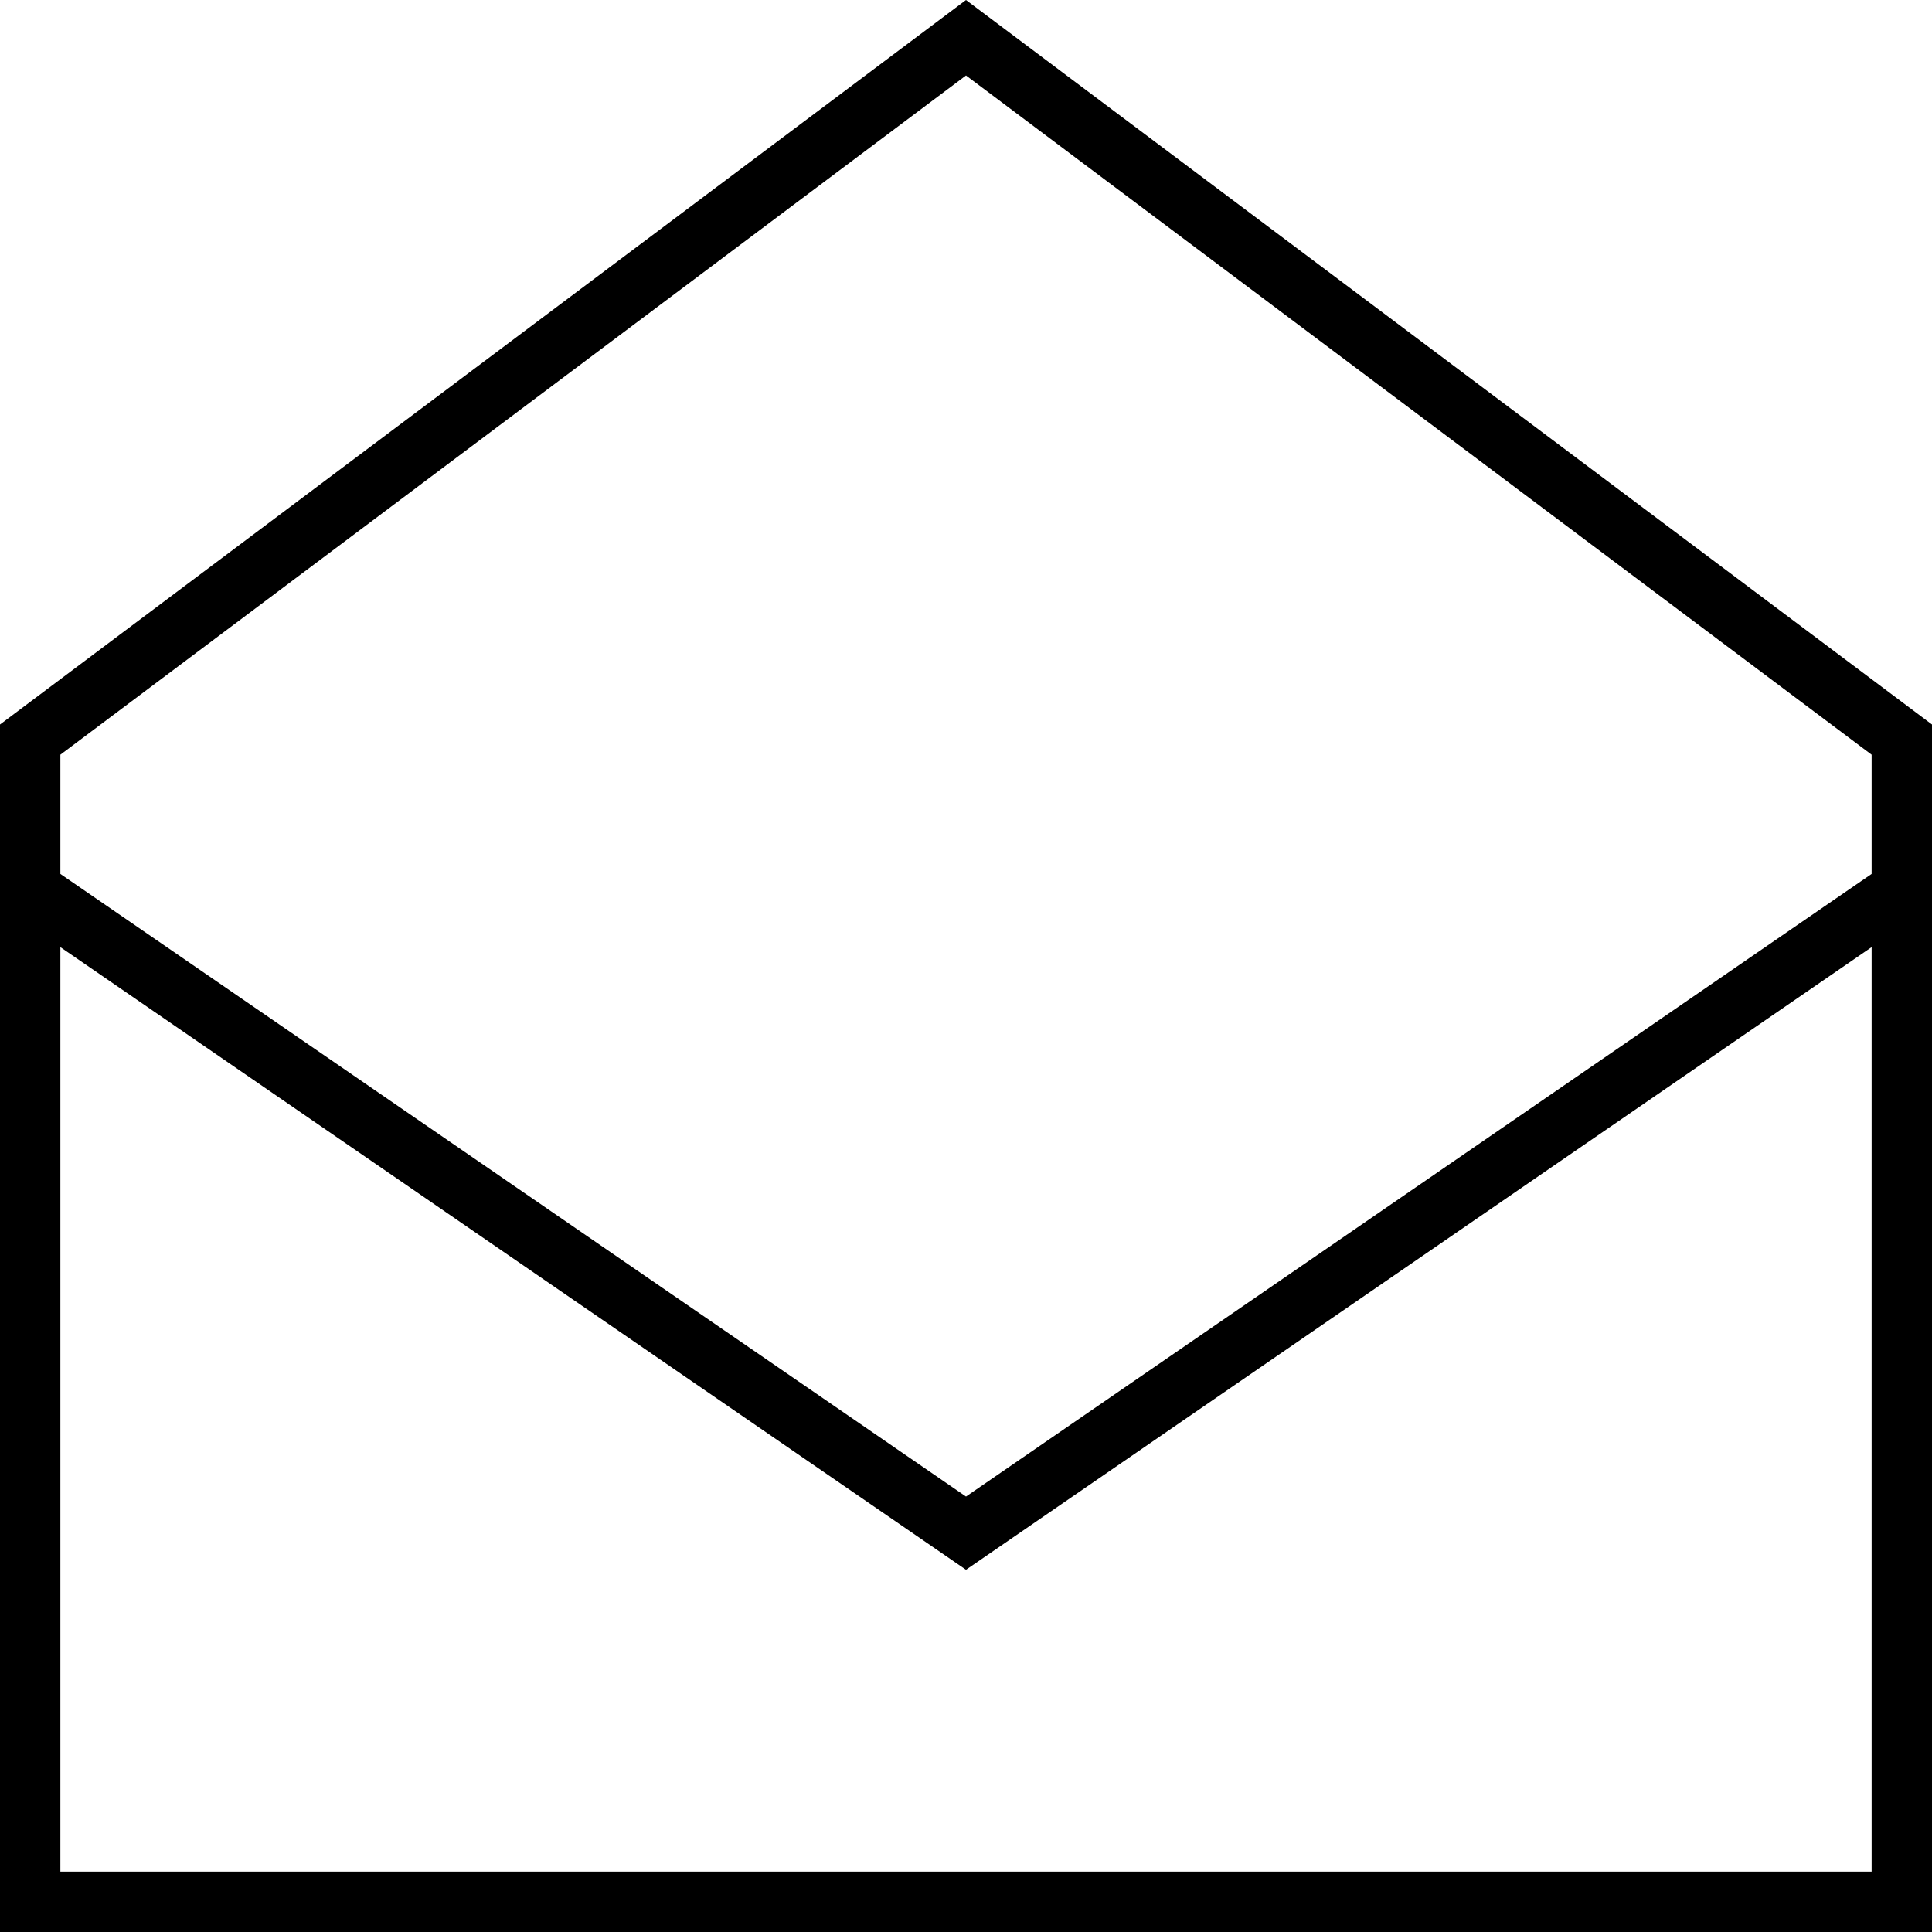
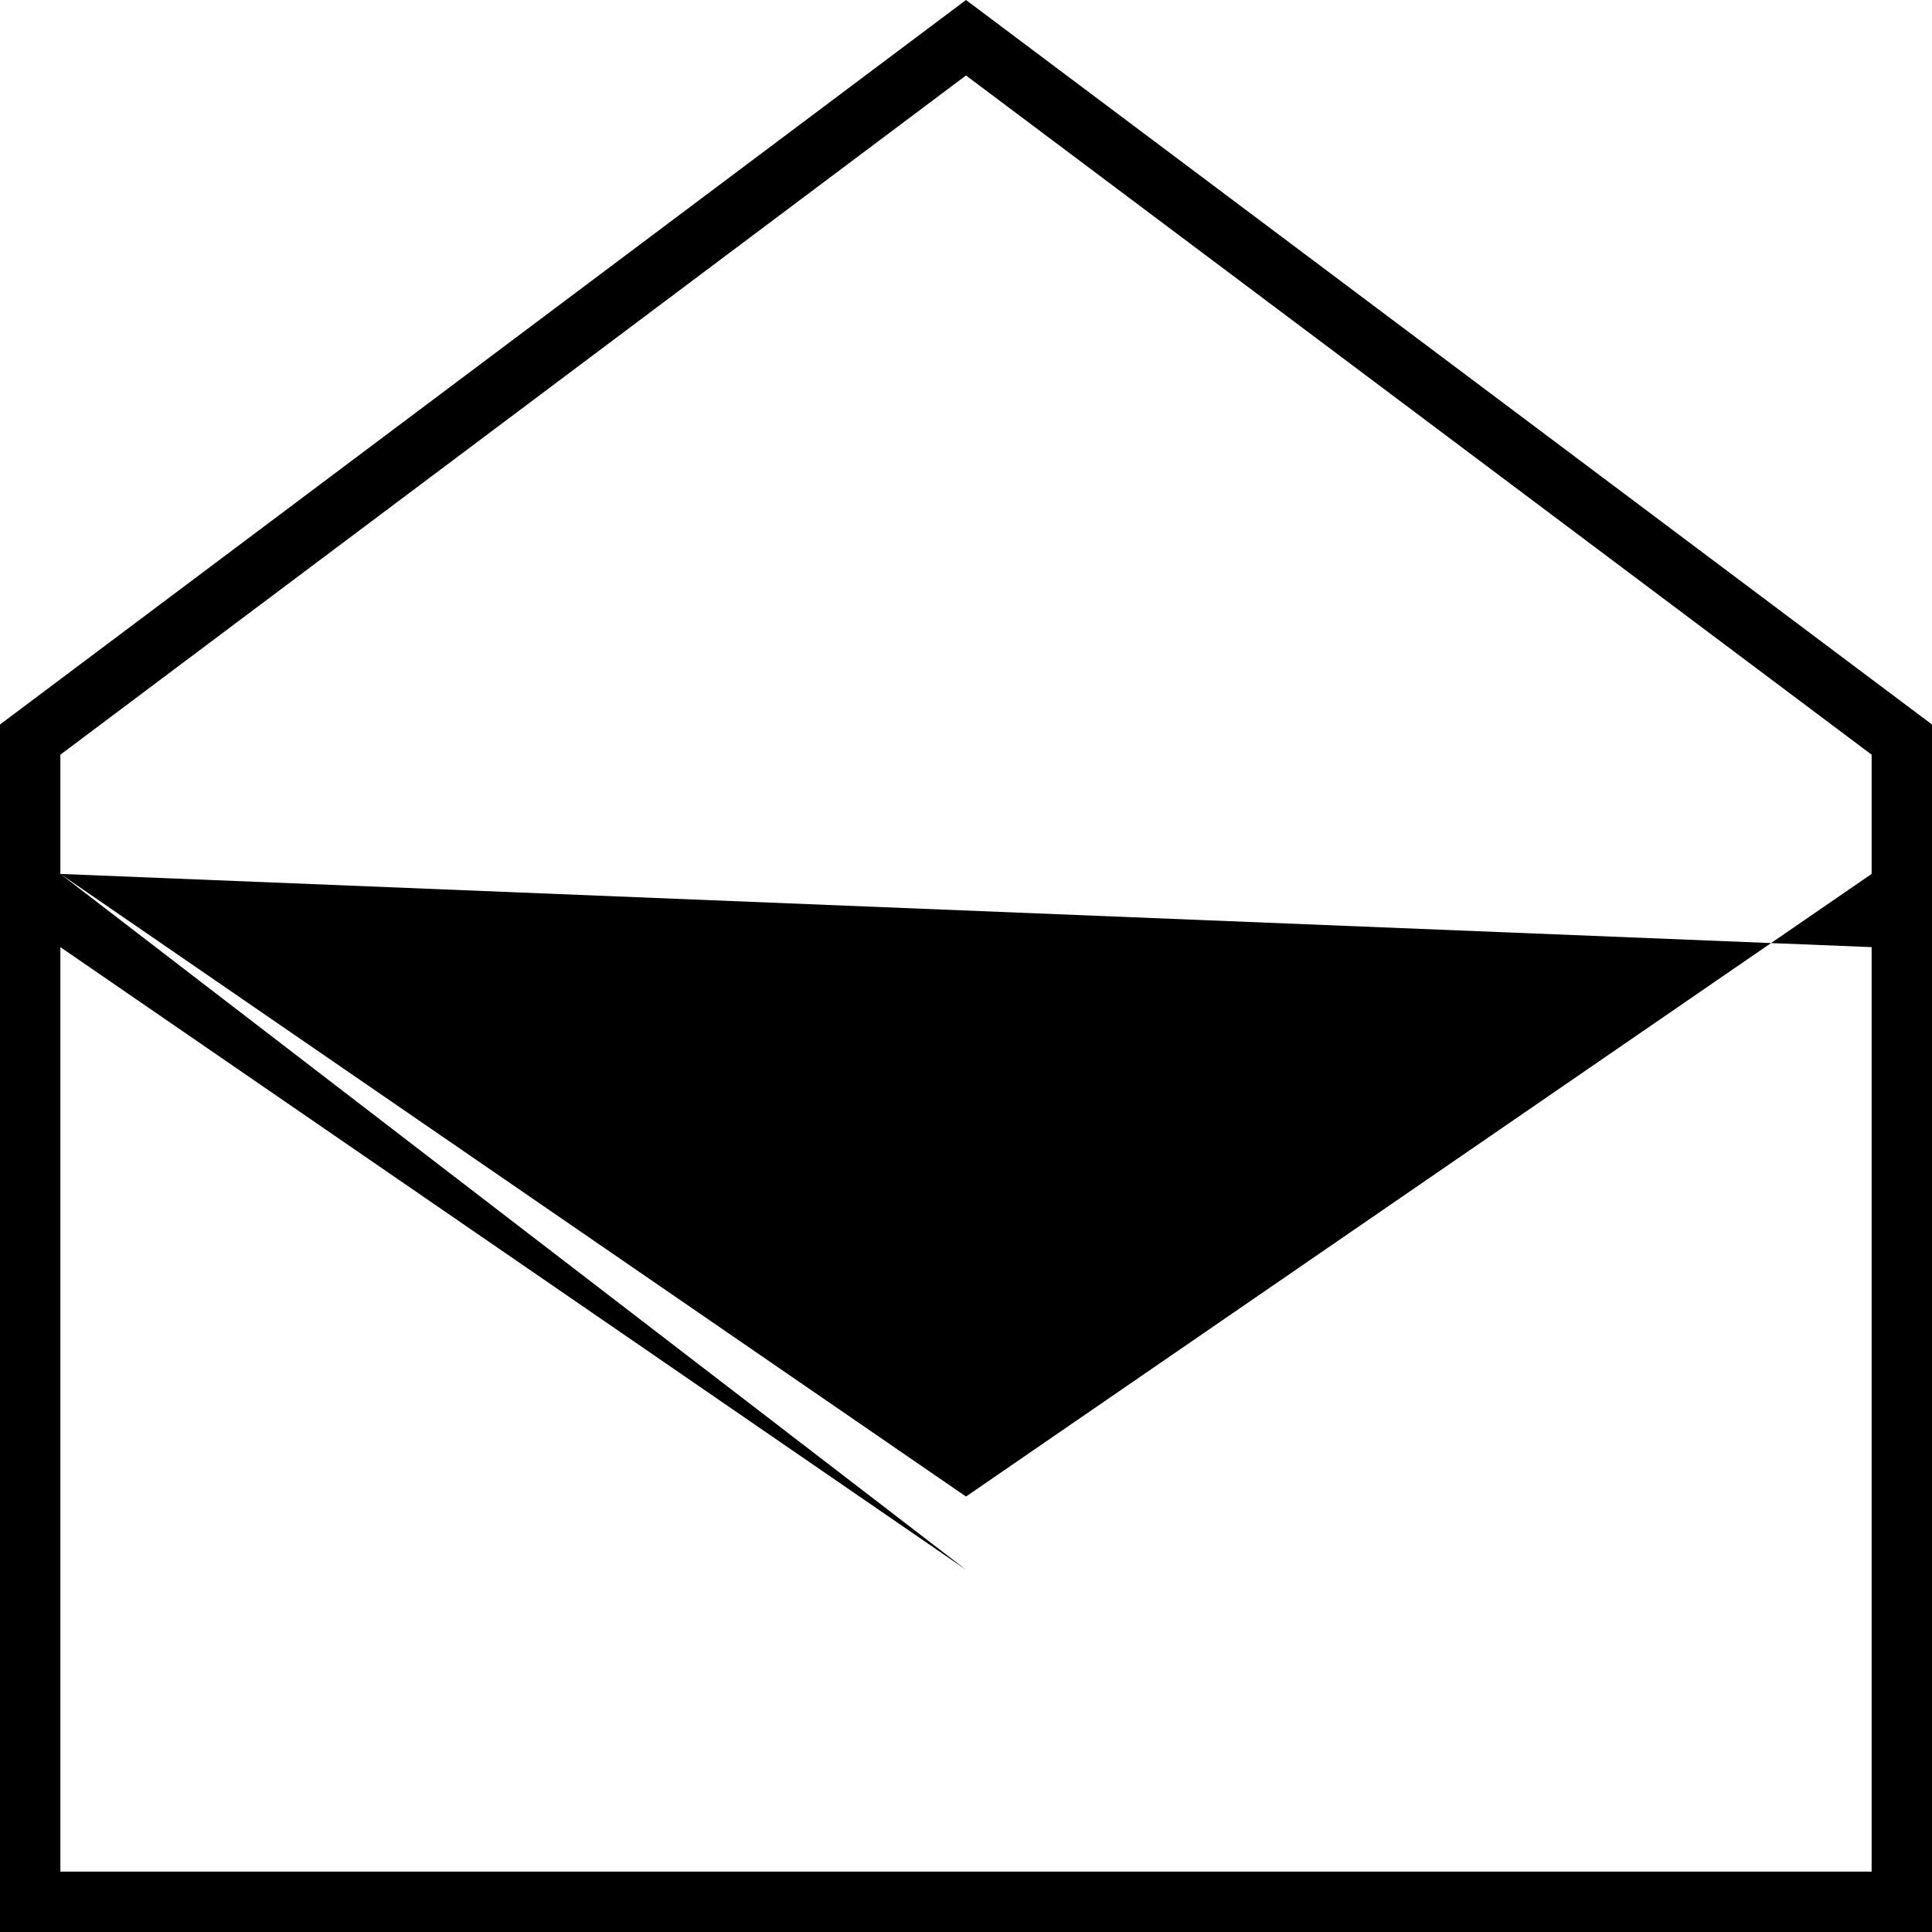
<svg xmlns="http://www.w3.org/2000/svg" viewBox="0 0 512 512">
-   <path d="M16 231.6l240 165 240-165V200L256 20 16 200v31.6zM496 251L256 416 16 251V496H496V251zM0 192L256 0 512 192v48V496v16H496 16 0V496 240 192z" />
+   <path d="M16 231.6l240 165 240-165V200L256 20 16 200v31.6zL256 416 16 251V496H496V251zM0 192L256 0 512 192v48V496v16H496 16 0V496 240 192z" />
</svg>